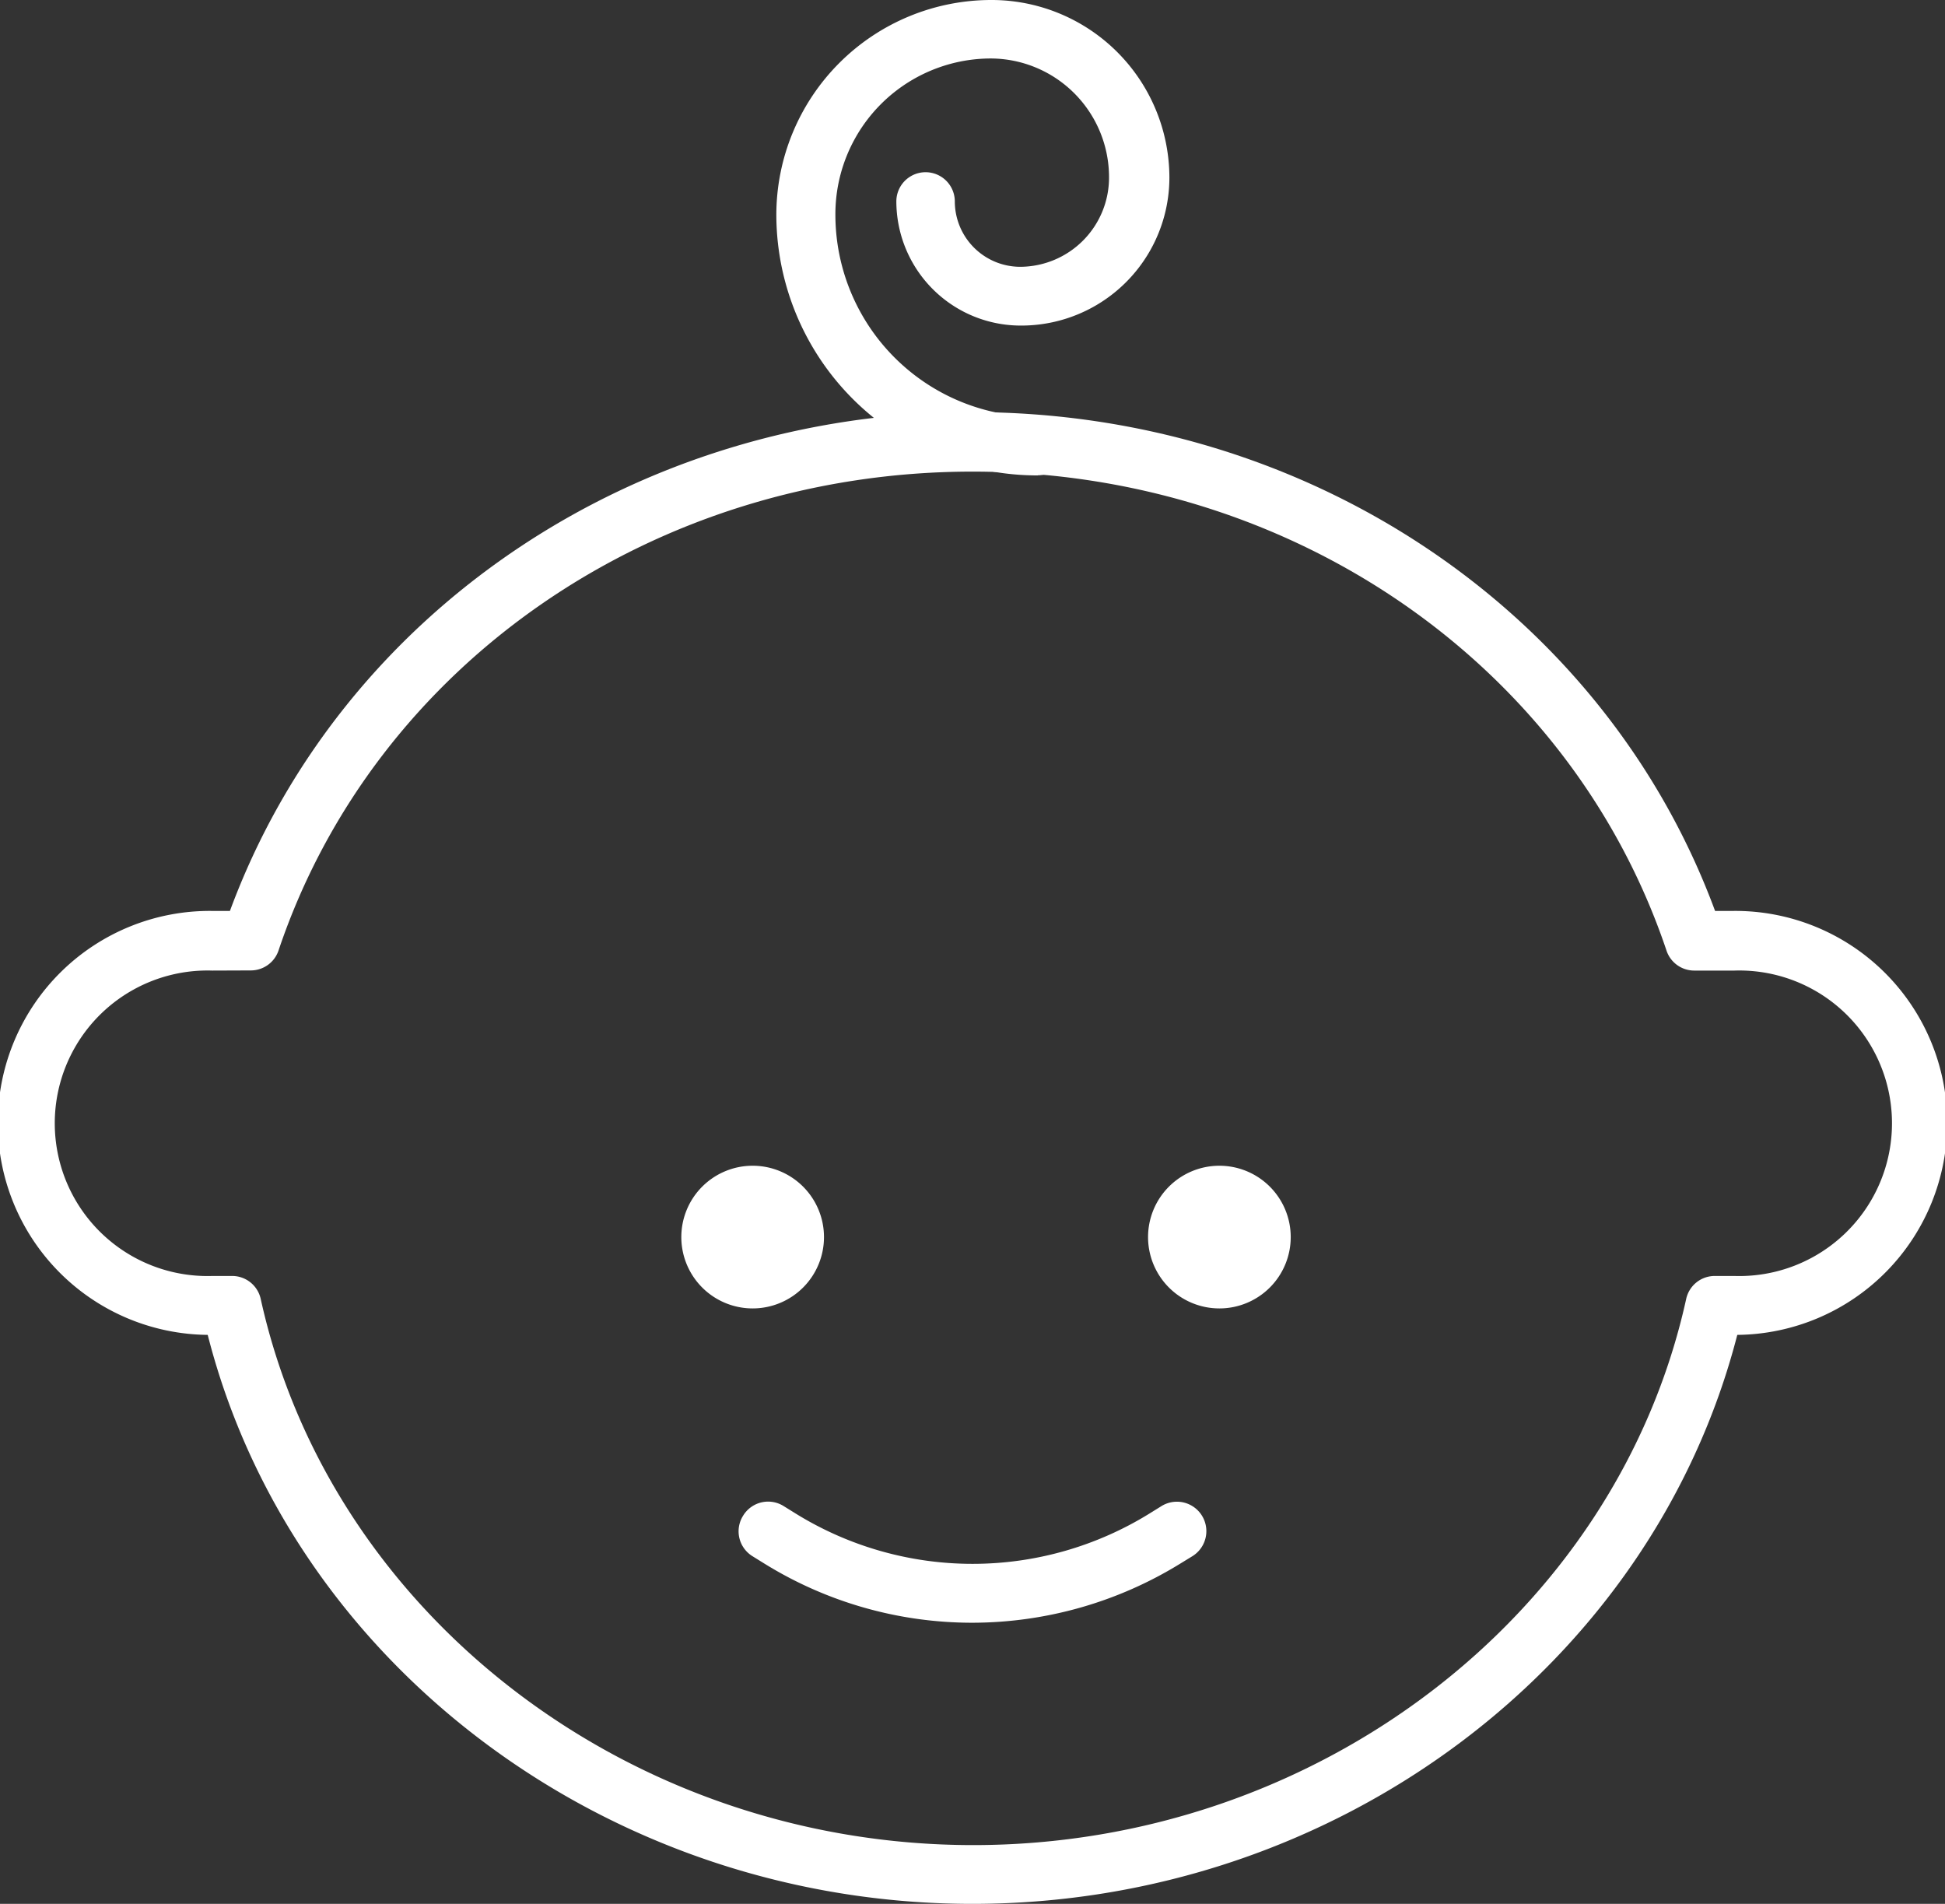
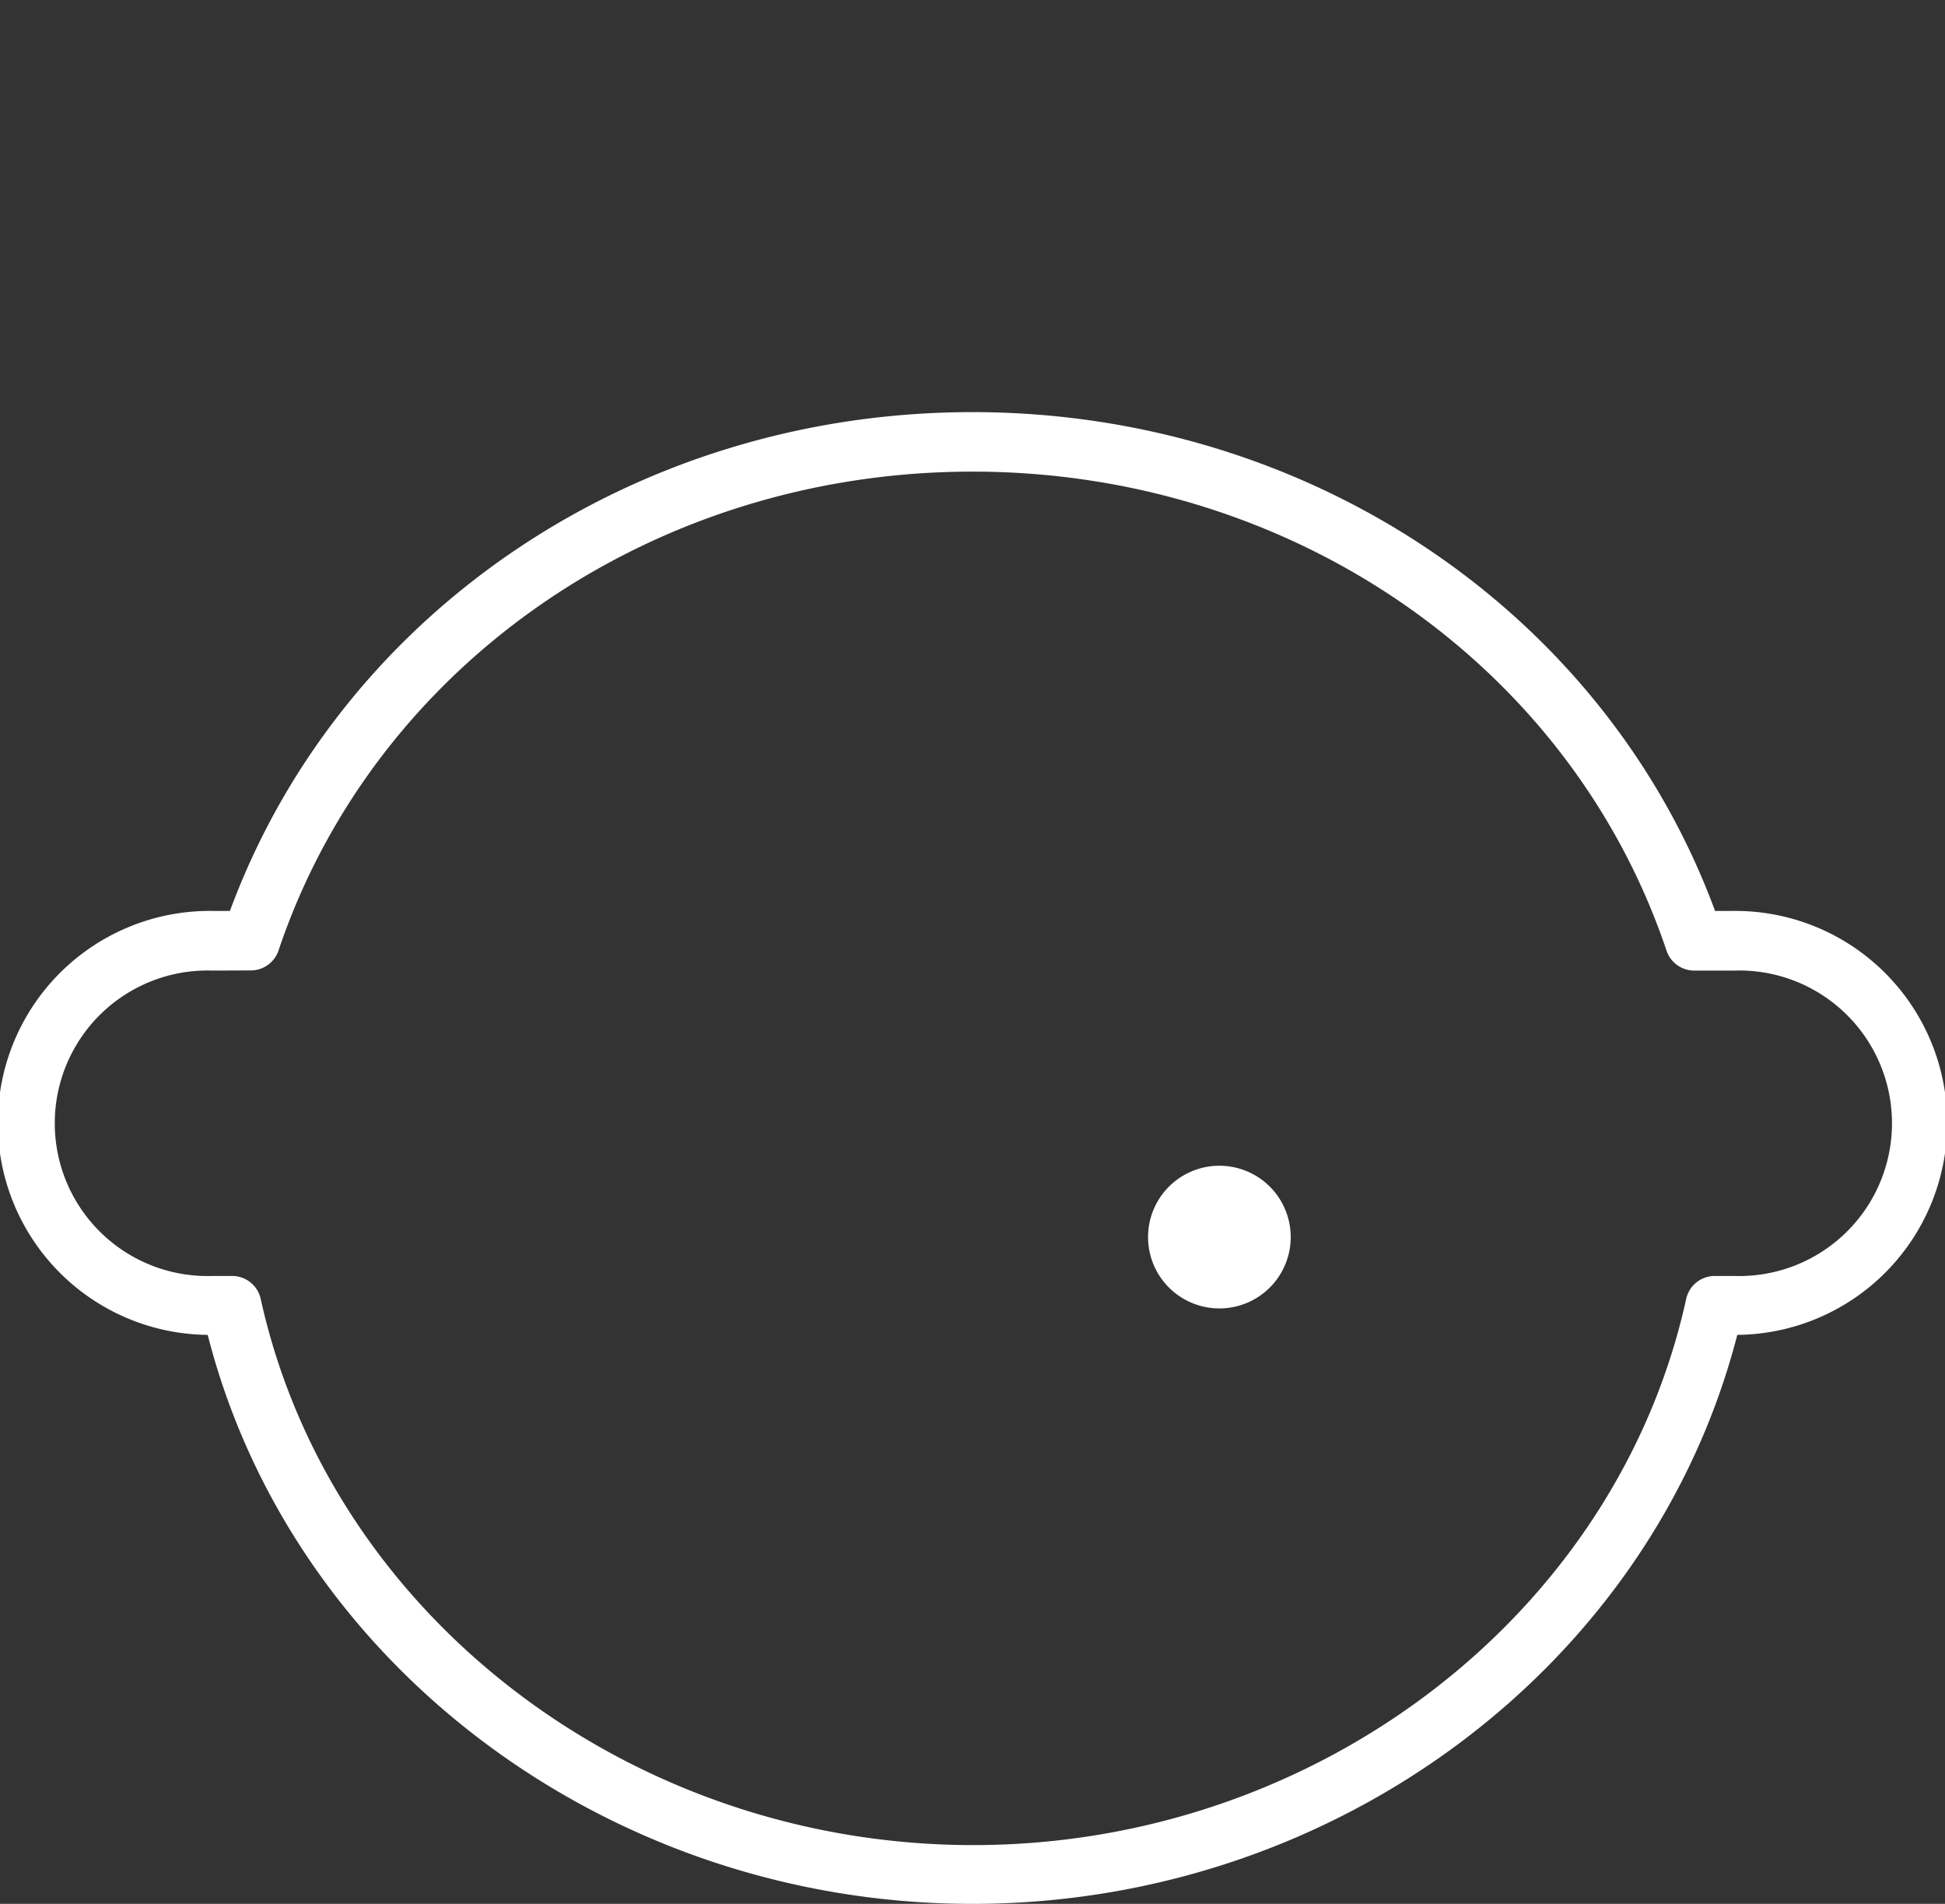
<svg xmlns="http://www.w3.org/2000/svg" viewBox="0 0 133.06 130.23">
  <rect x="0" y="0" width="133.06" height="130.23" fill="#333333" stroke="none" />
  <defs>
    <style>.cls-1{fill:#fff;}</style>
  </defs>
  <g id="Layer_2" data-name="Layer 2">
    <g id="Layer_1-2" data-name="Layer 1">
      <path class="cls-1" d="M66.52,130.23C41.76,130.23,20,114,14.21,91.31a14.48,14.48,0,0,1,.28-29h1.24c7.56-20.47,27.78-34.12,50.79-34.12s43.25,13.65,50.81,34.12h1.24a14.48,14.48,0,0,1,.28,29C113,114,91.31,130.23,66.52,130.23Zm-52-63.84a10.45,10.45,0,1,0,0,20.89h1.32a2,2,0,0,1,2,1.59c4.78,21.63,25.28,37.34,48.74,37.34s44-15.71,48.77-37.34a2,2,0,0,1,2-1.59h1.31a10.45,10.45,0,1,0,0-20.89H115.9A2,2,0,0,1,114,65c-6.6-19.59-25.68-32.74-47.47-32.74S25.65,45.42,19.06,65a2,2,0,0,1-1.91,1.38Z" />
      <path class="cls-1" d="M88.3,84.61a4.88,4.88,0,1,1-4.89-4.87,4.88,4.88,0,0,1,4.89,4.87Z" />
-       <path class="cls-1" d="M56.37,84.61a4.88,4.88,0,1,1-4.87-4.87,4.88,4.88,0,0,1,4.87,4.87Z" />
-       <path class="cls-1" d="M66.52,111a27,27,0,0,1-14.25-4.06l-.79-.49a2,2,0,0,1-.65-2.76,2,2,0,0,1,2.78-.67l.79.49a23,23,0,0,0,24.27,0l.79-.49a2,2,0,1,1,2.11,3.43l-.8.49A27.18,27.18,0,0,1,66.52,111Z" />
-       <path class="cls-1" d="M71,32.52A17.86,17.86,0,0,1,53.11,14.69,14.71,14.71,0,0,1,67.8,0,12.17,12.17,0,0,1,80,12.15,10.13,10.13,0,0,1,69.83,22.27a8.51,8.51,0,0,1-8.51-8.49,2,2,0,1,1,4,0,4.48,4.48,0,0,0,4.47,4.47,6.1,6.1,0,0,0,6.08-6.1A8.12,8.12,0,0,0,67.8,4,10.65,10.65,0,0,0,57.15,14.69,13.83,13.83,0,0,0,71,28.51a2,2,0,1,1,0,4Z" />
    </g>
  </g>
</svg>